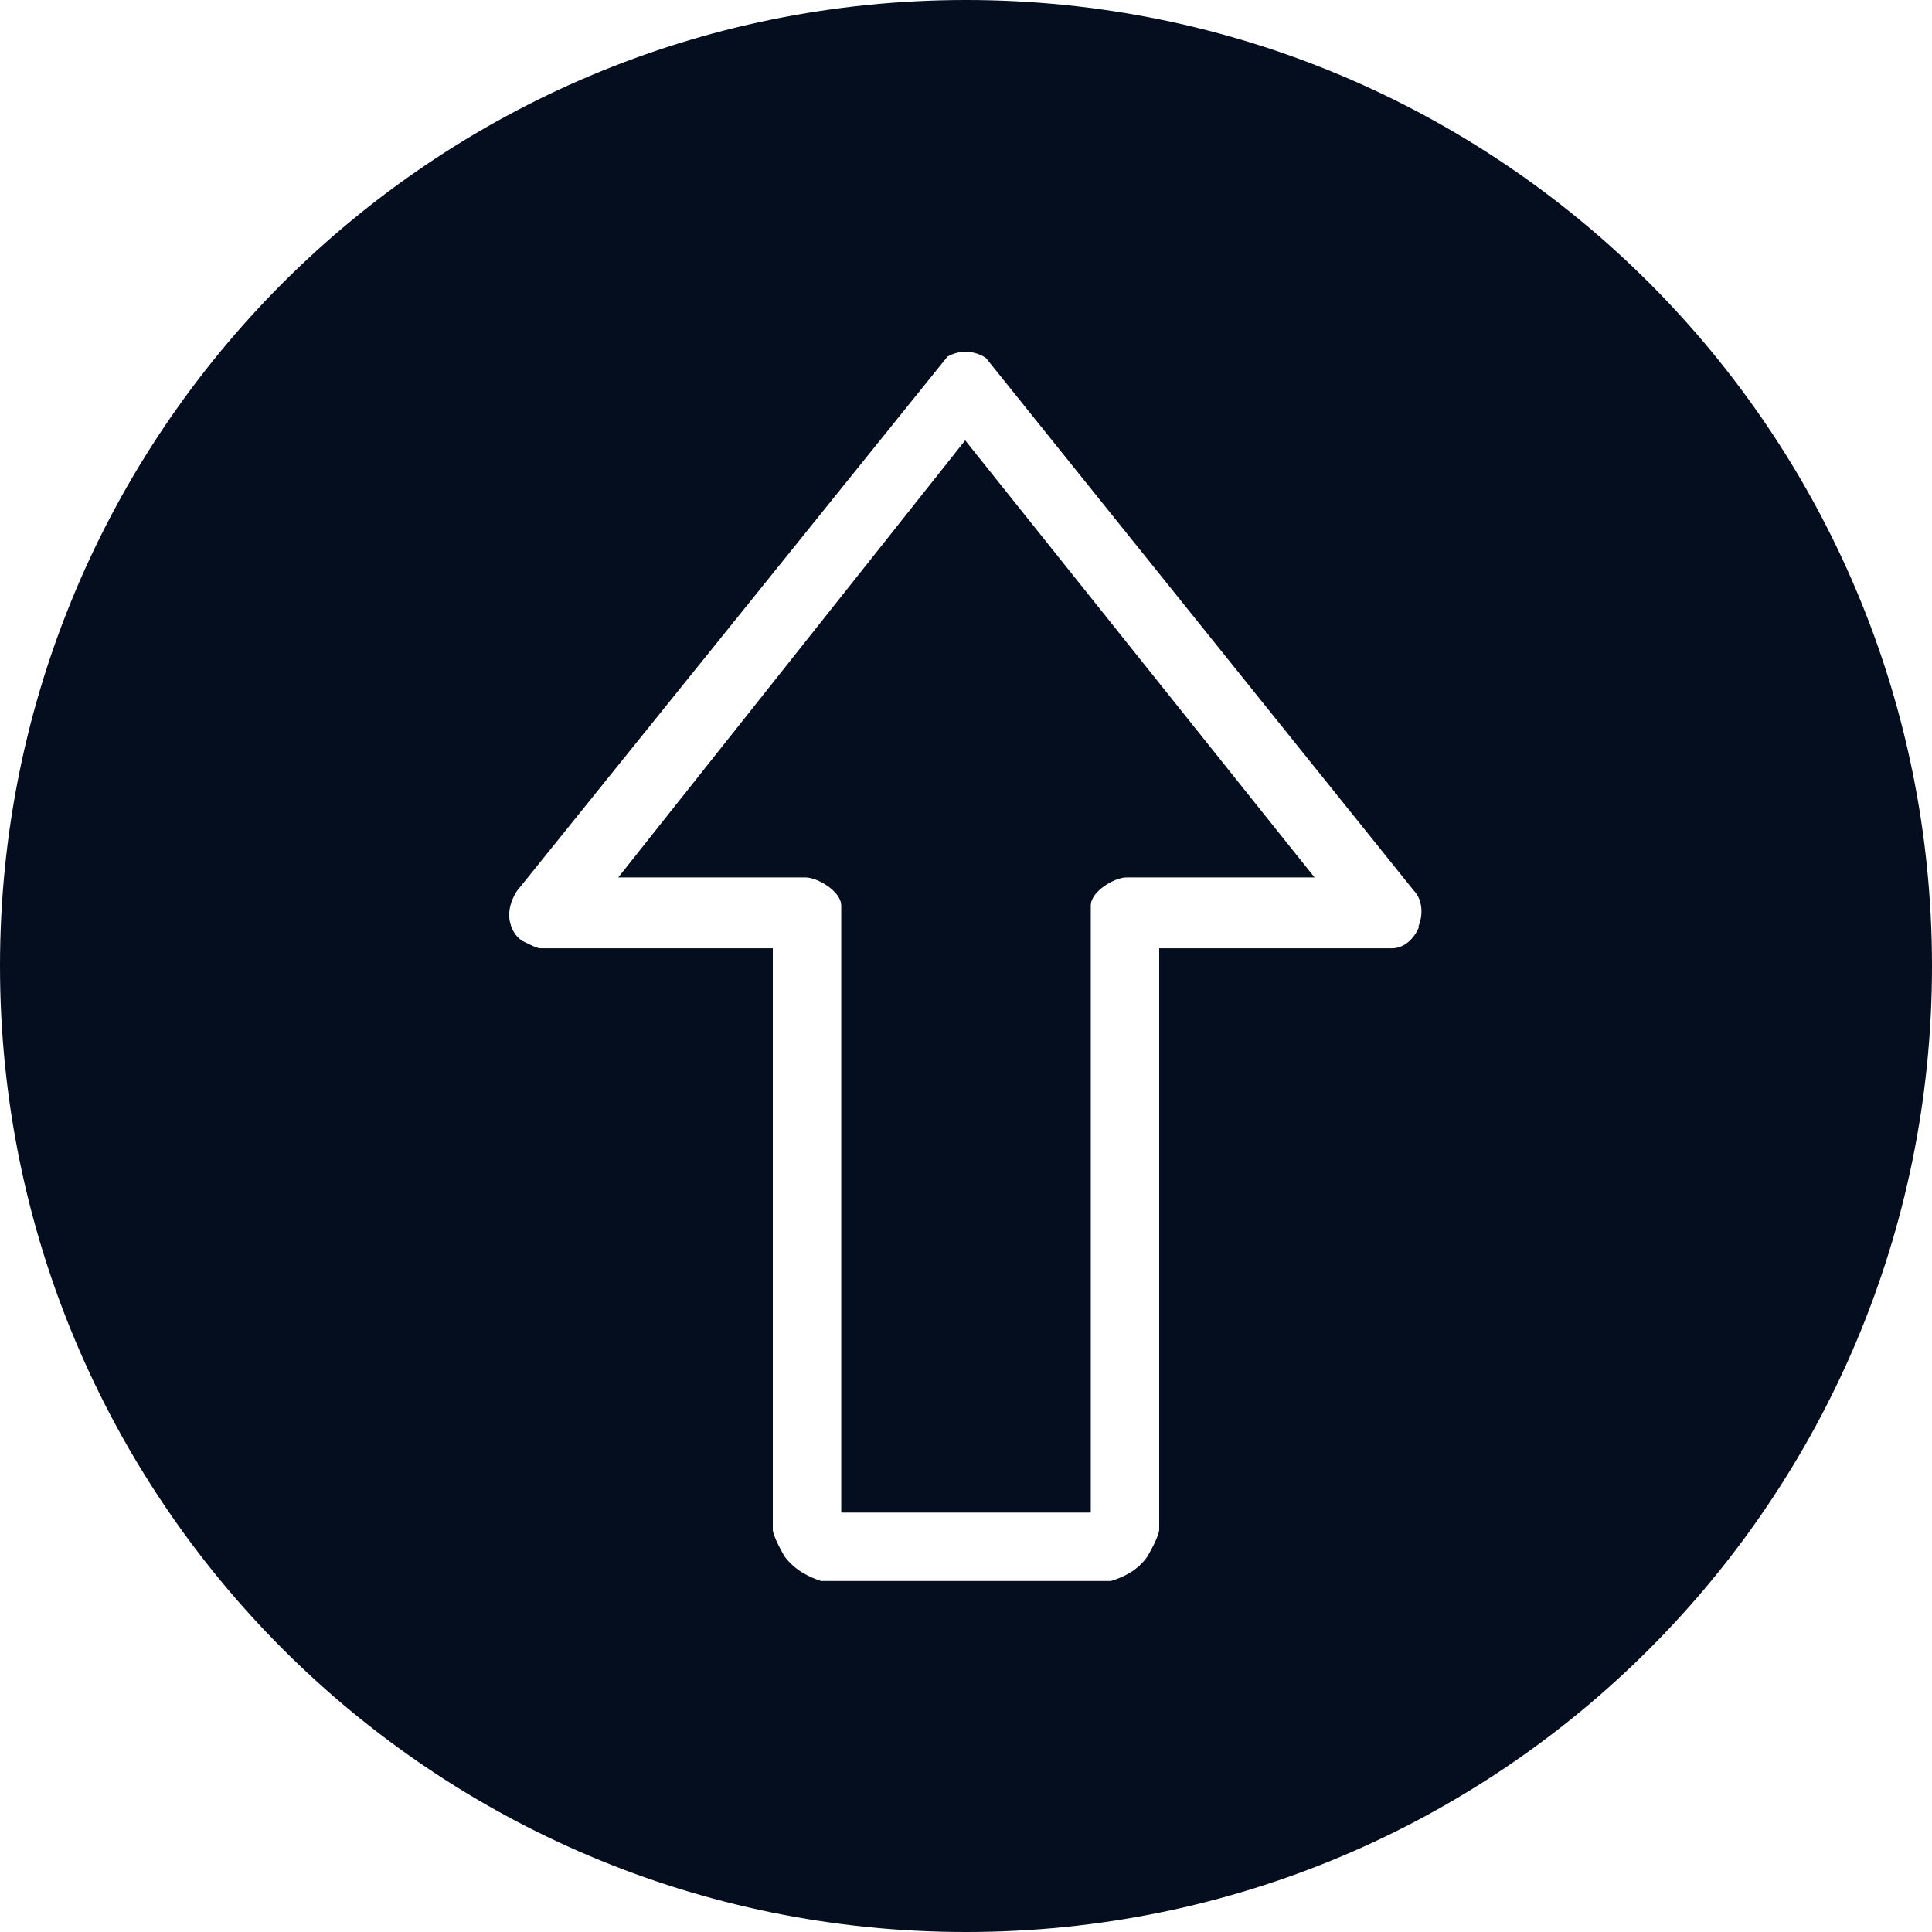
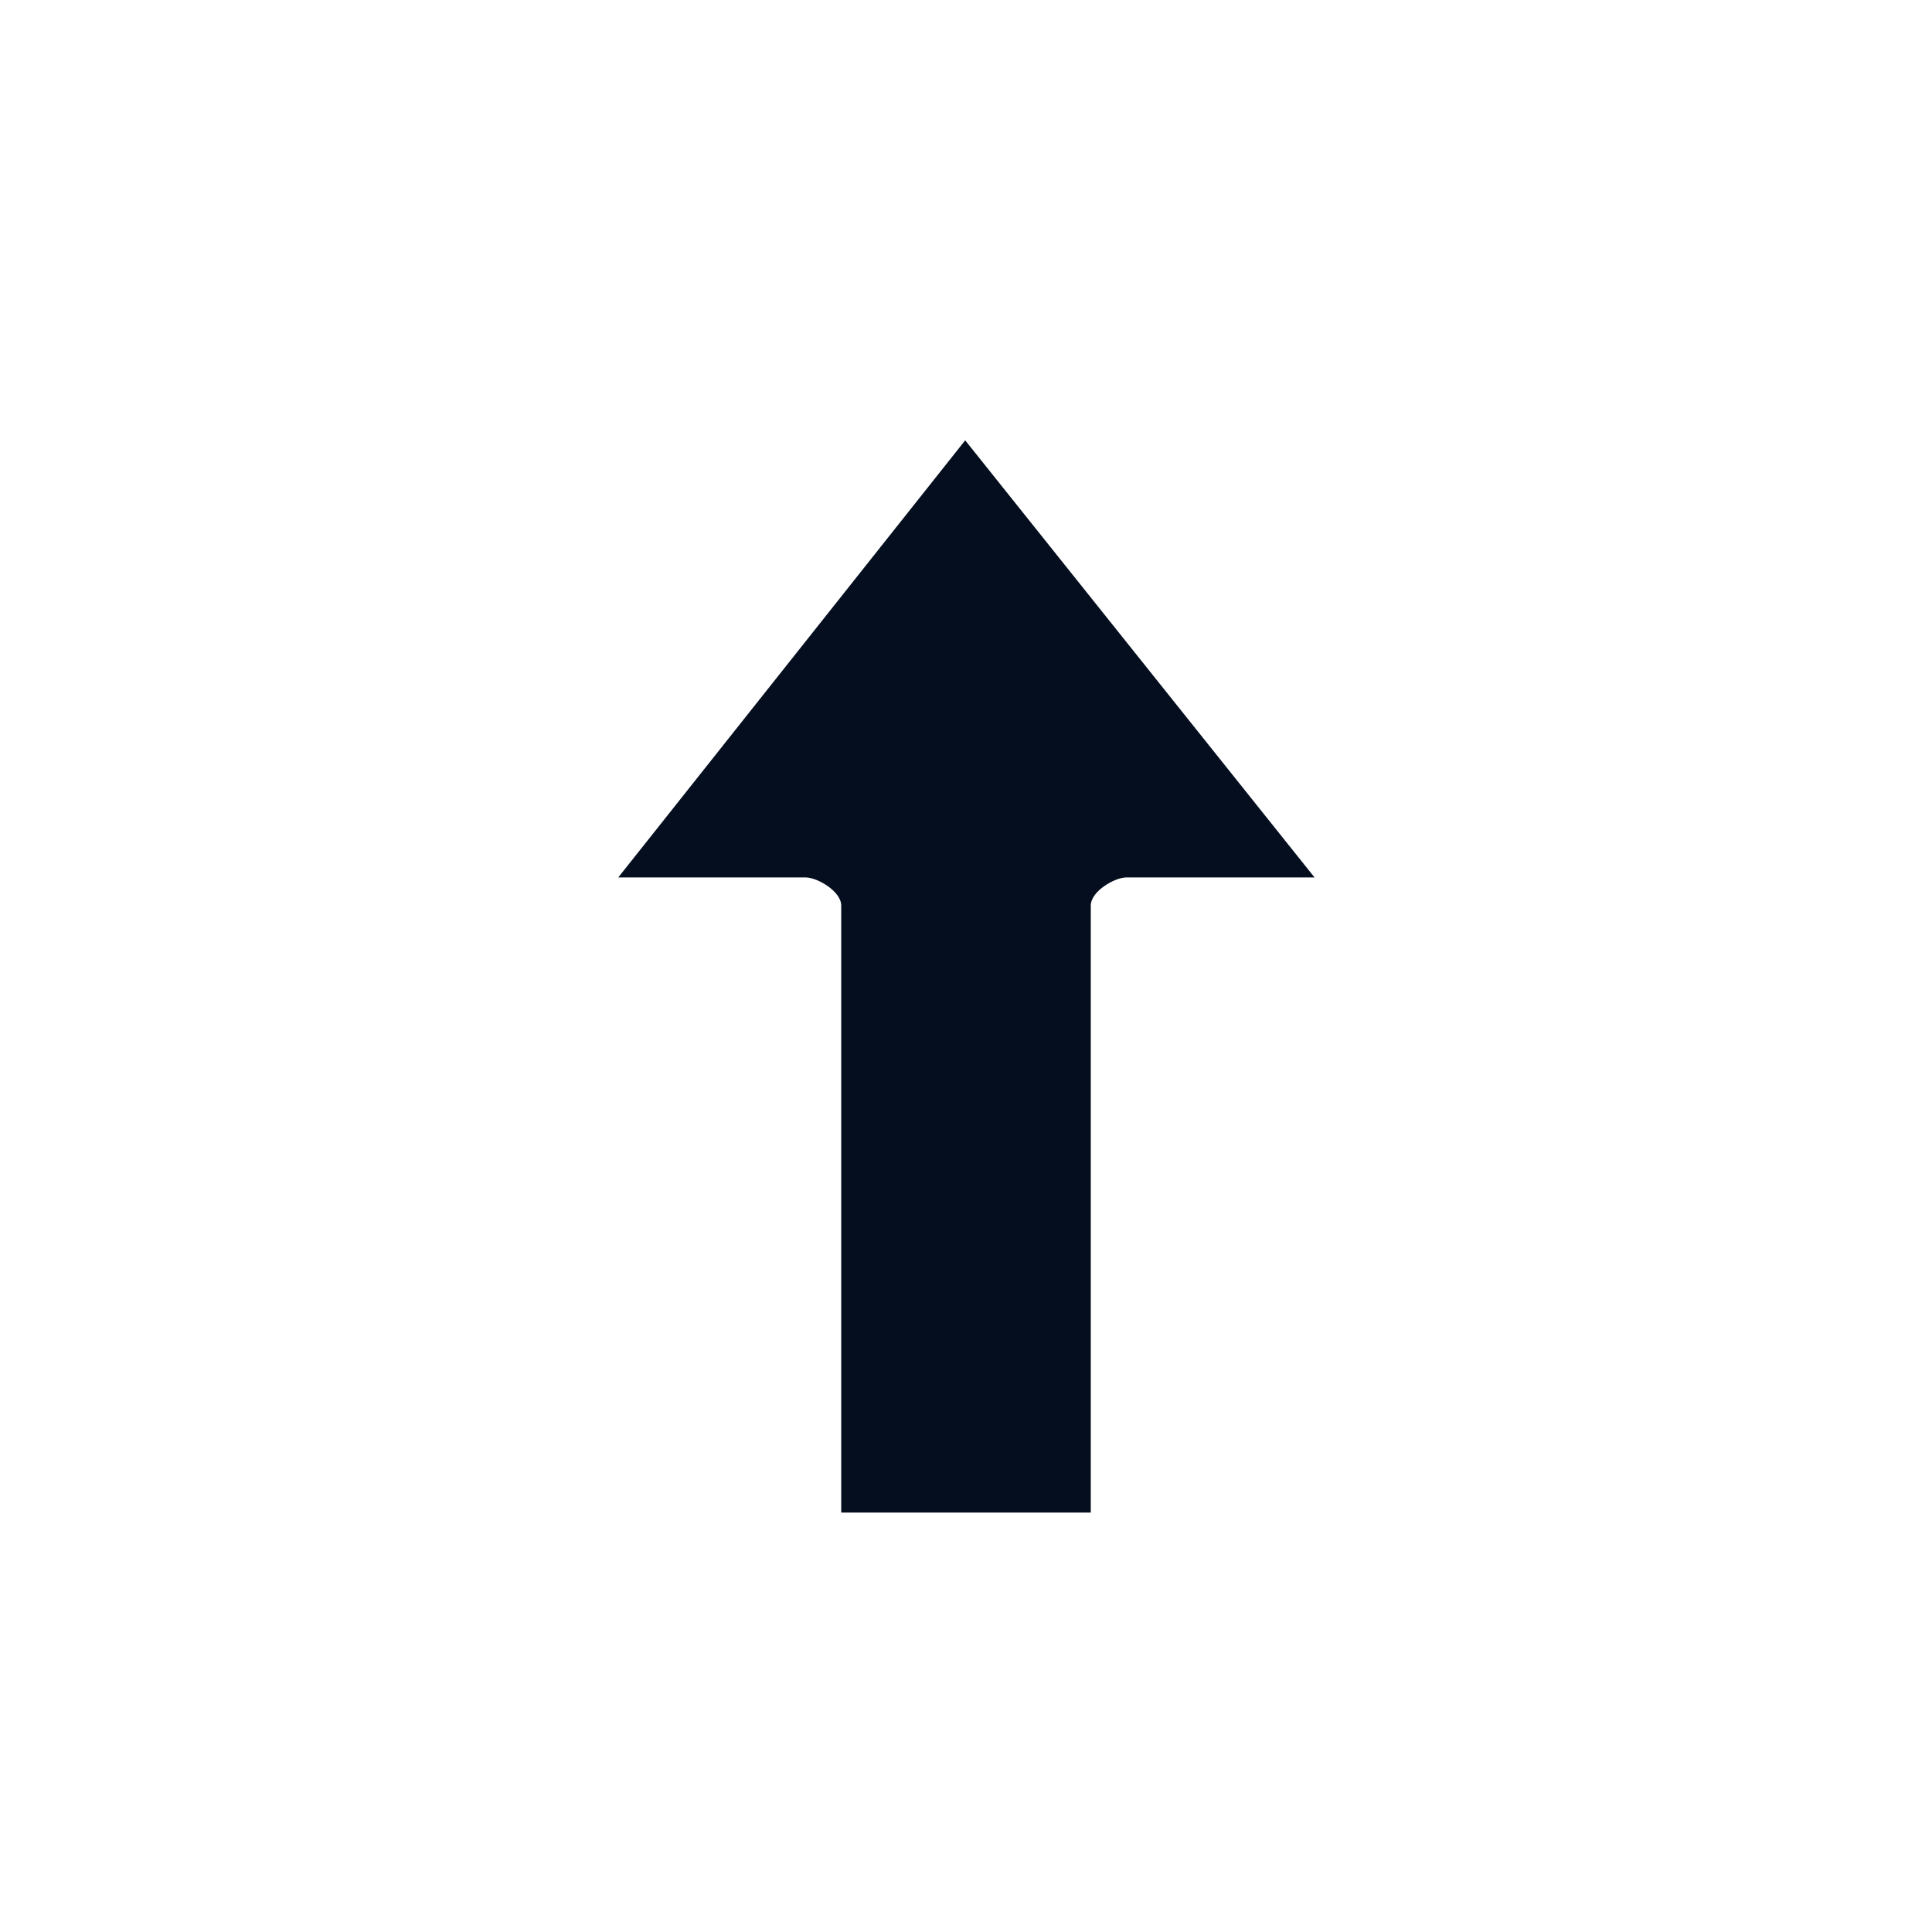
<svg xmlns="http://www.w3.org/2000/svg" id="Layer_2" data-name="Layer 2" viewBox="0 0 24 24">
  <defs>
    <style>
      .cls-1 {
        fill: #040e1e;
      }
    </style>
  </defs>
  <g id="Layer_1-2" data-name="Layer 1">
    <g>
      <path class="cls-1" d="M7.67,10.9h2.34c.14,0,.44.17.44.35v7.54h3.1v-7.54c0-.18.3-.35.44-.35h2.34l-4.34-5.43-4.31,5.43Z" />
-       <path class="cls-1" d="M12,0C5.37,0,0,5.37,0,12s5.37,12,12,12,12-5.37,12-12S18.63,0,12,0ZM17.63,11.51c-.07.17-.2.27-.34.27h-2.89v7.22c0,.08-.13.31-.15.34-.12.17-.29.25-.45.3h-.02s-3.58,0-3.58,0c-.15-.05-.32-.13-.45-.3-.02-.03-.15-.26-.15-.34v-7.22h-2.89c-.05,0-.21-.09-.22-.09-.09-.06-.14-.15-.16-.26-.02-.12.02-.25.09-.36l5.35-6.64c.14-.08.31-.08.45,0l.03.02,5.31,6.61c.1.1.13.28.06.45Z" />
    </g>
  </g>
</svg>